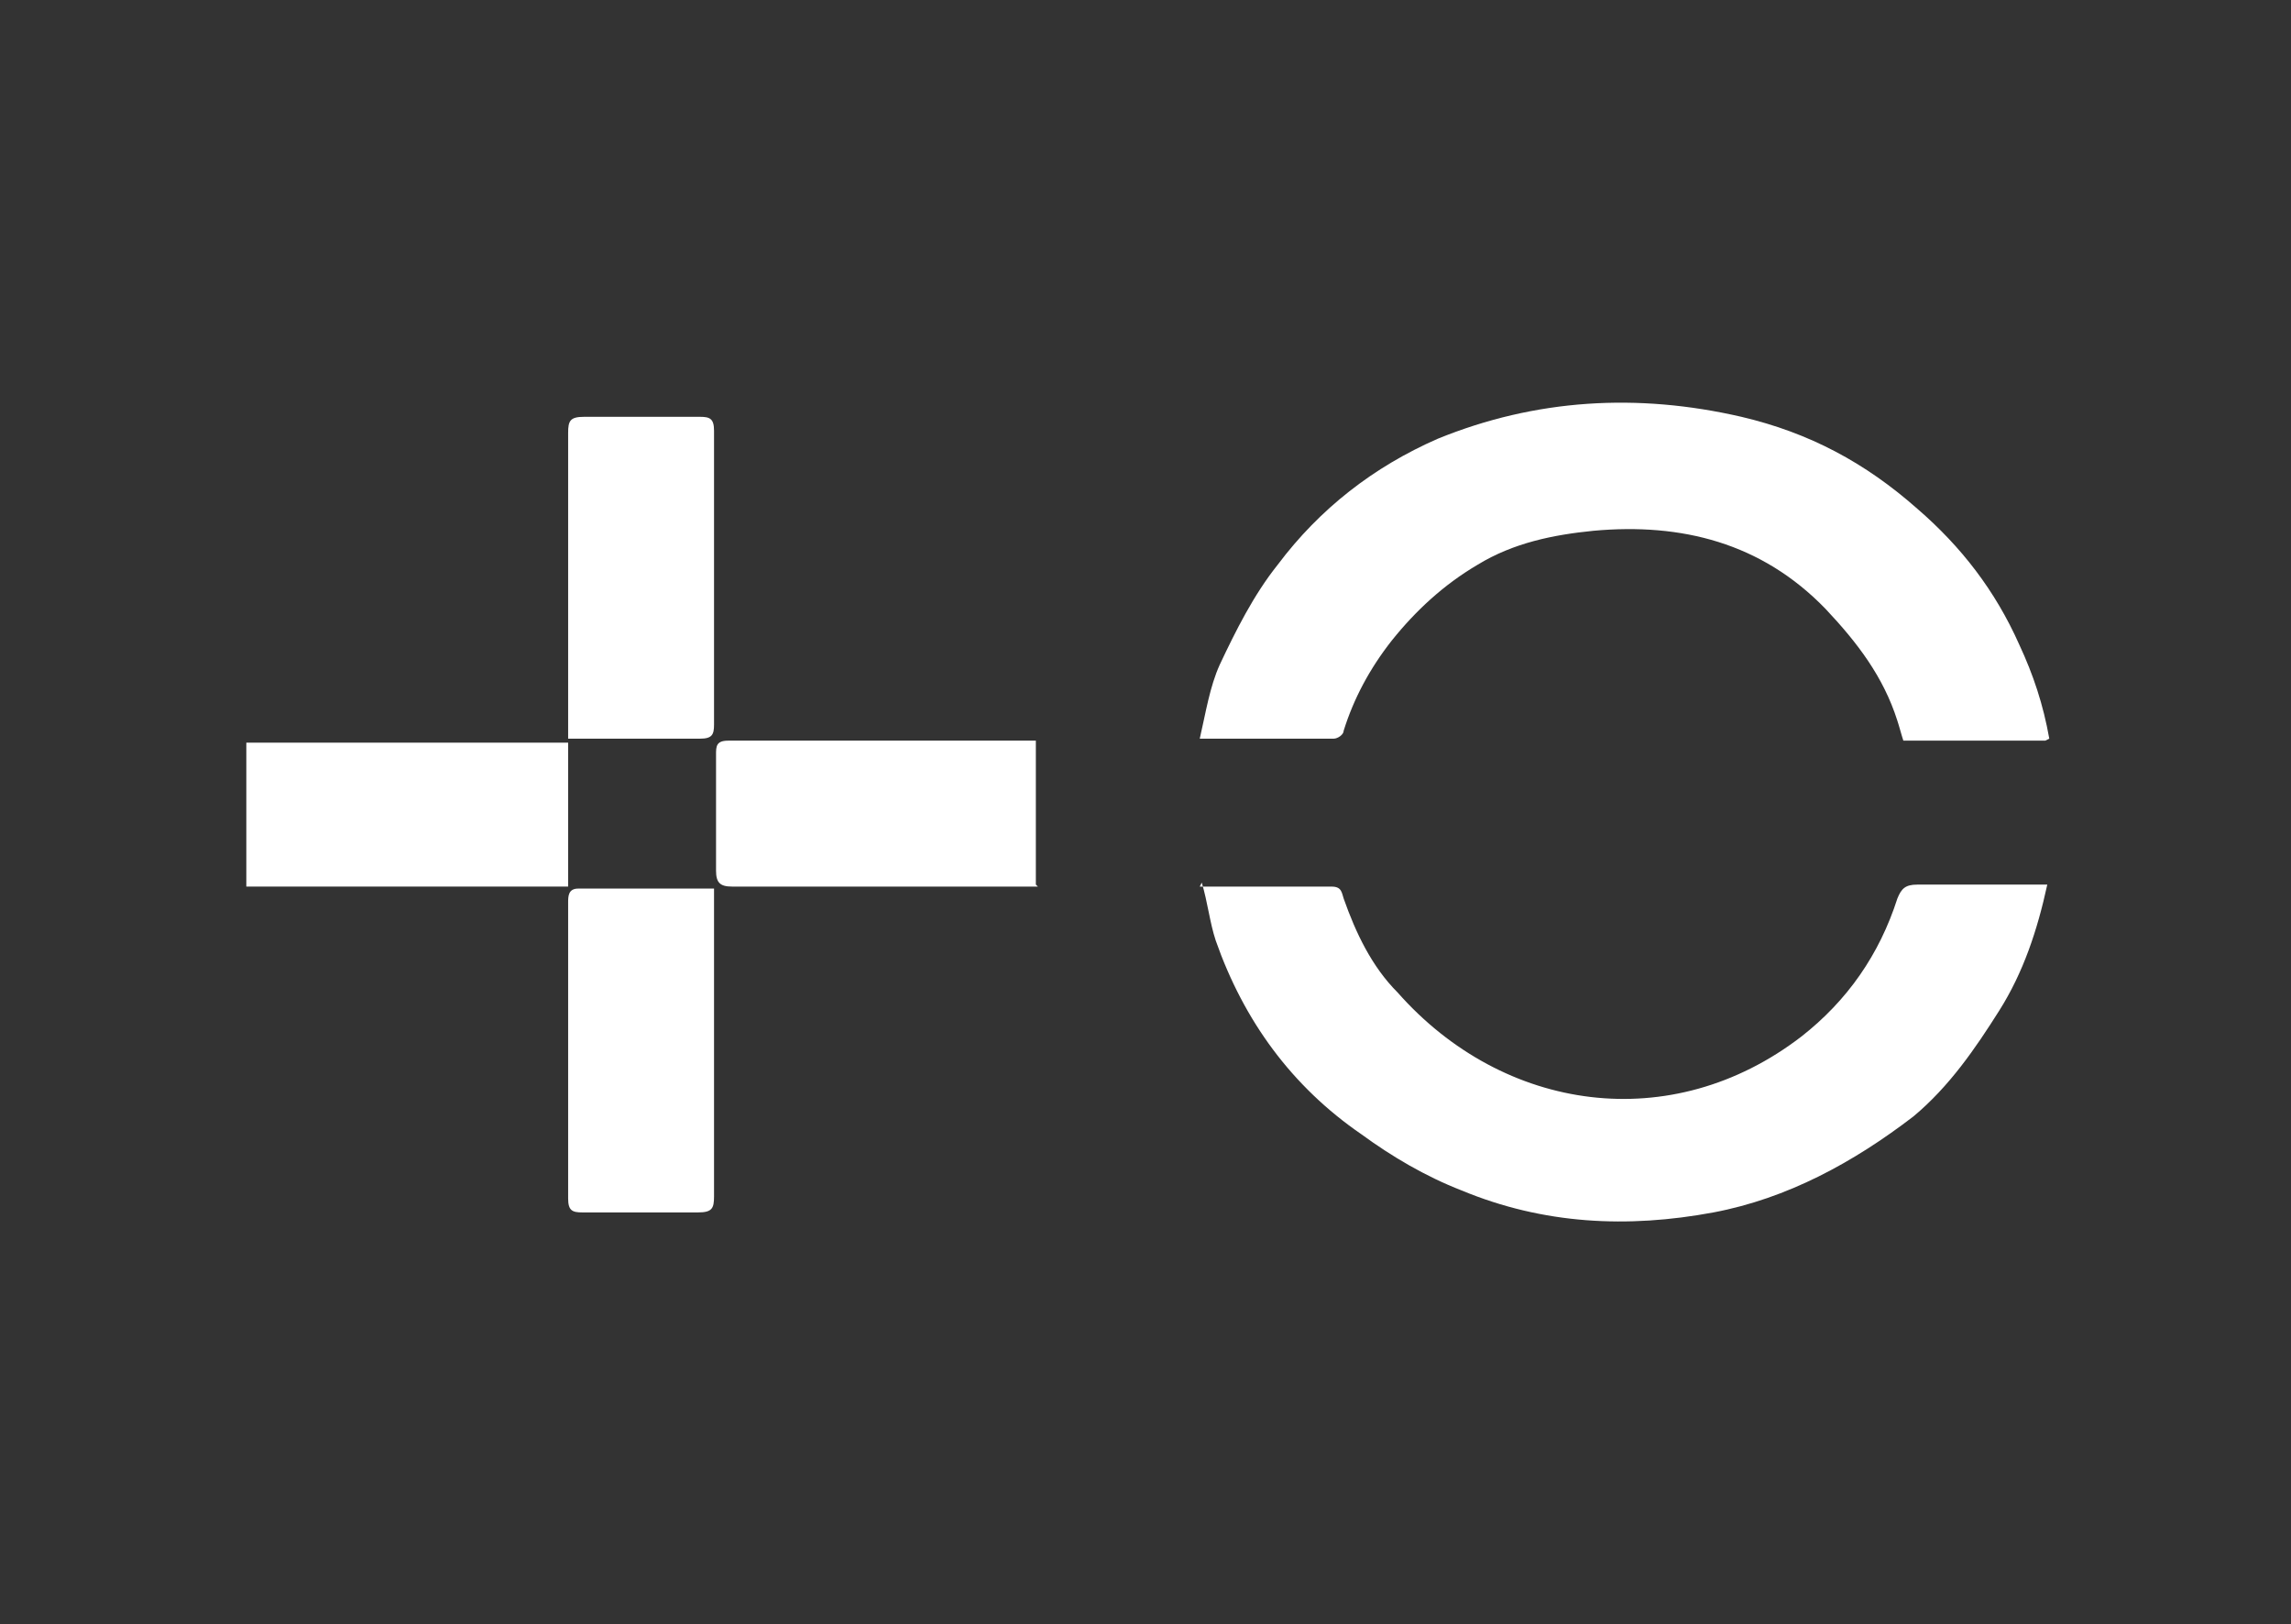
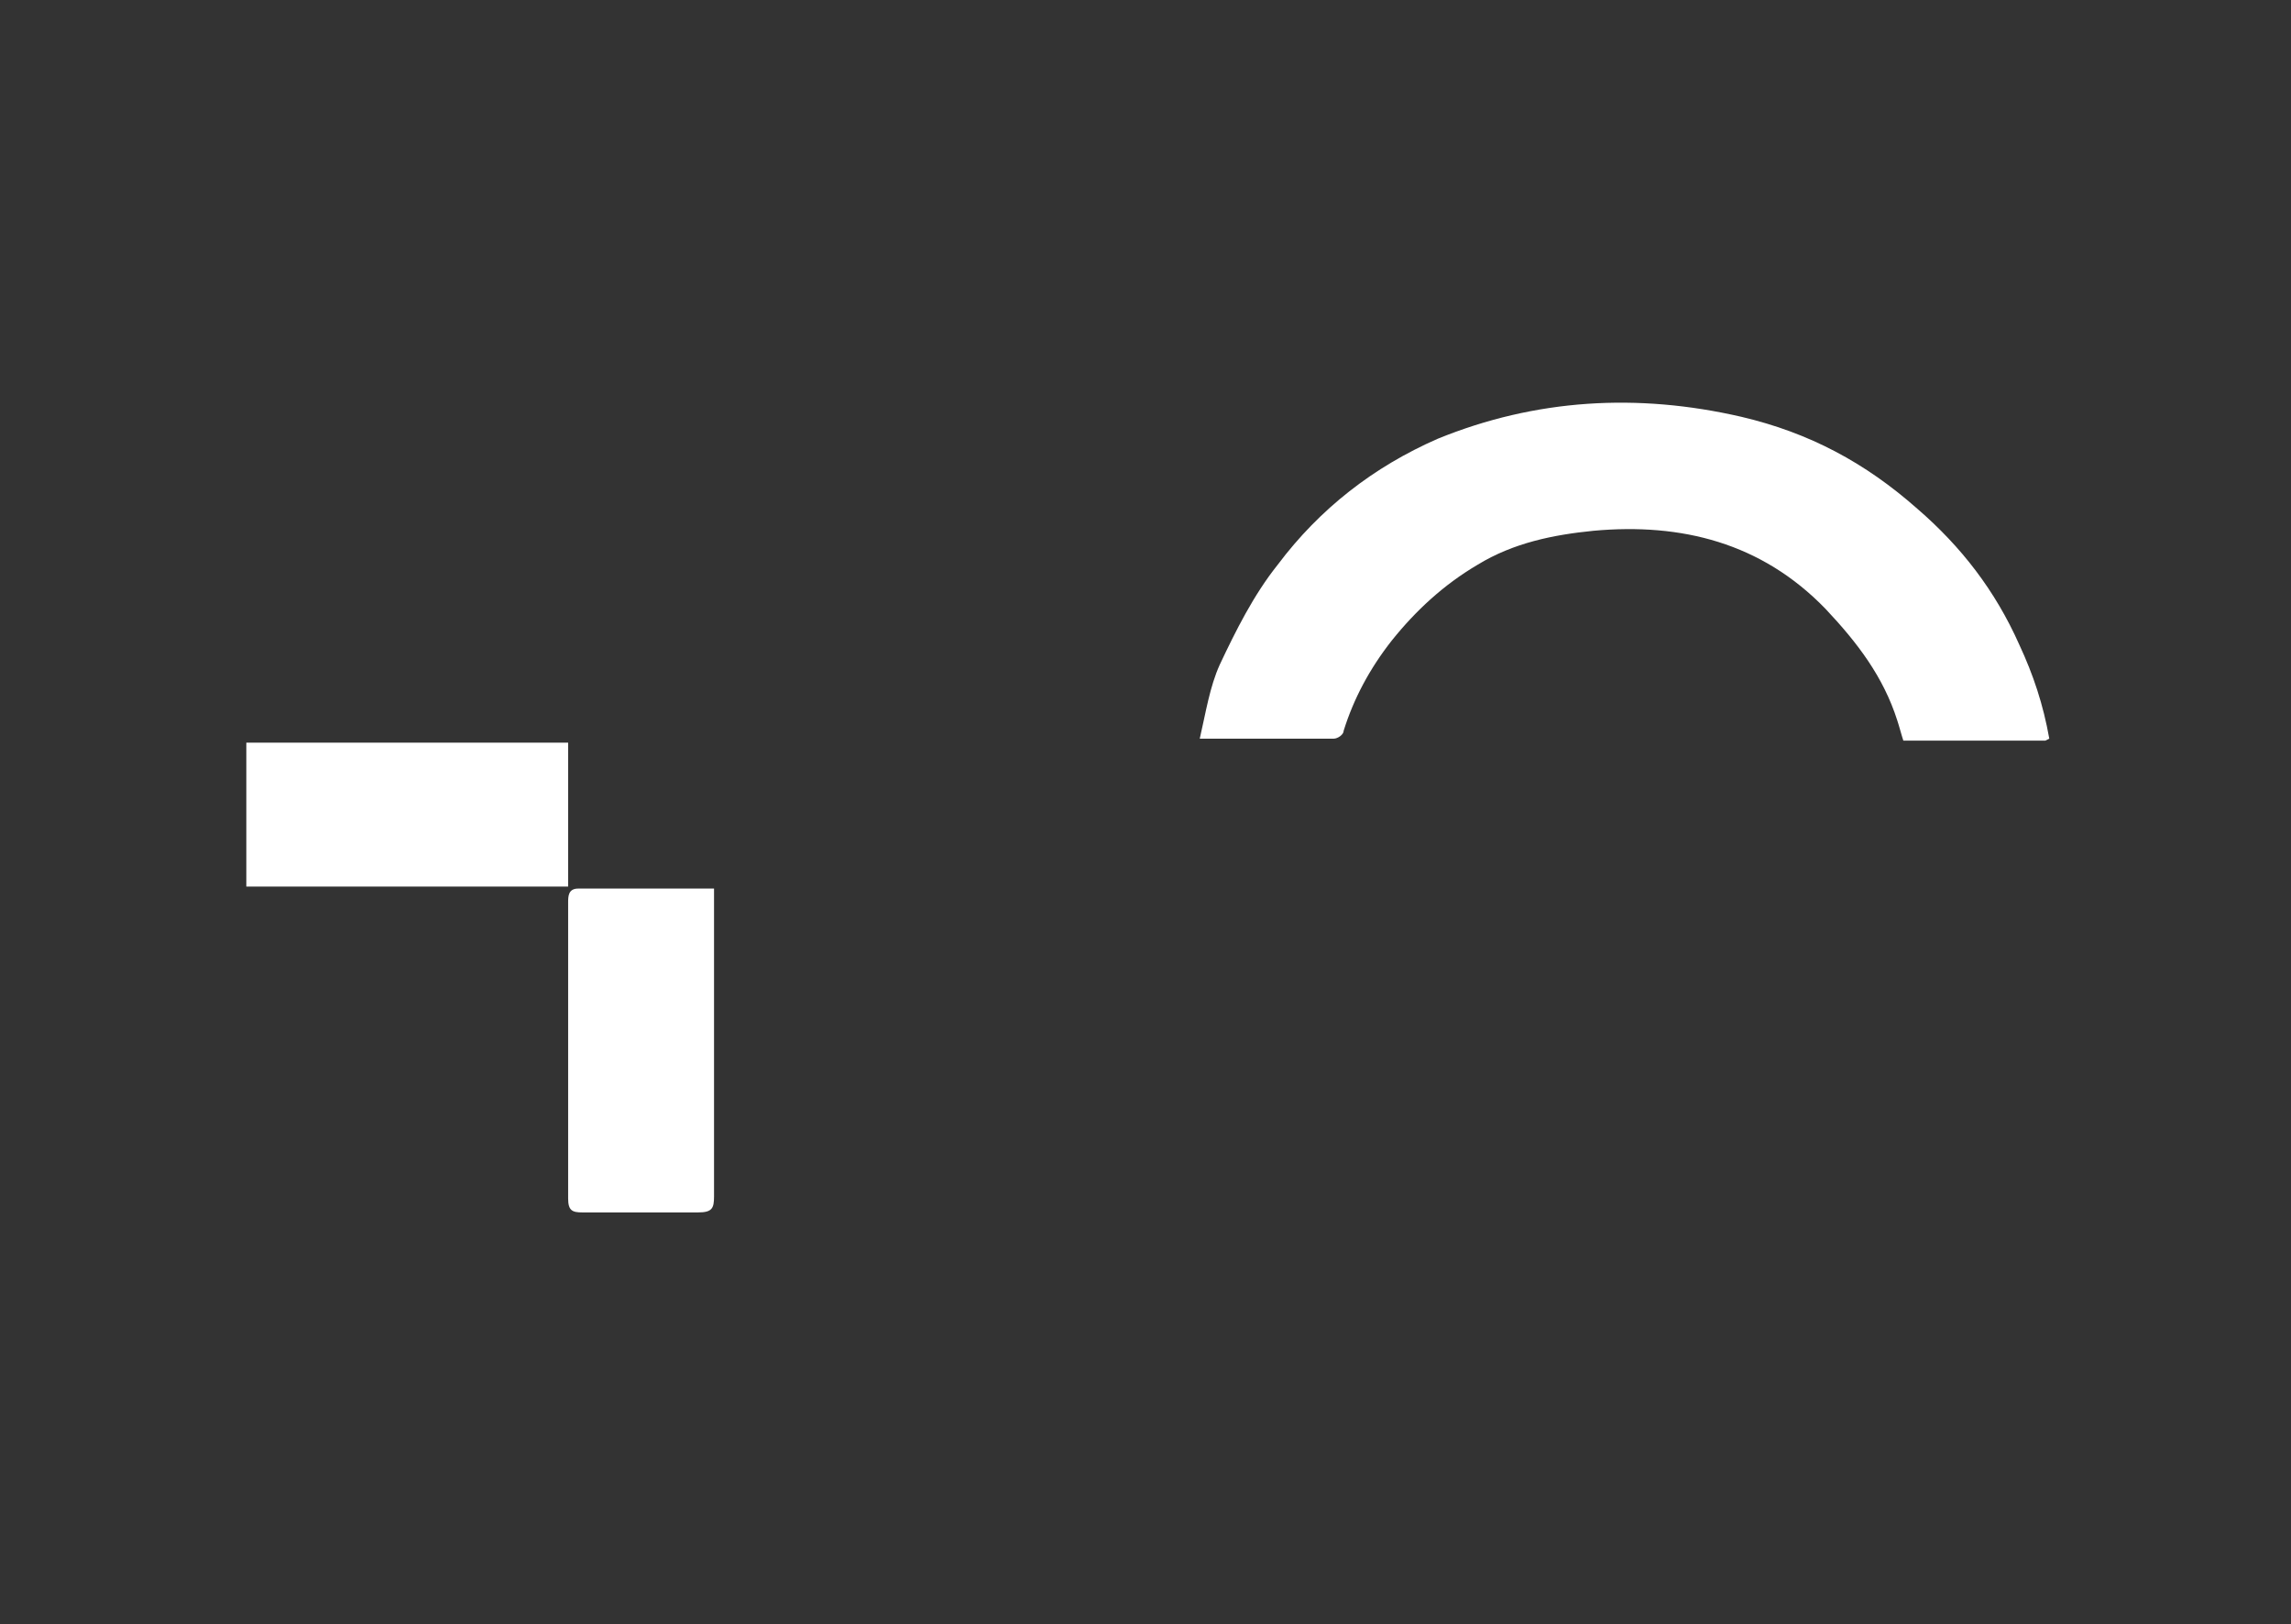
<svg xmlns="http://www.w3.org/2000/svg" width="79" height="56" viewBox="0 0 79 56" fill="none">
  <rect x="0" y="0" width="79" height="56" fill="#333333" stroke="none" />
  <path d="M70.527 25.538H65.633C65.564 25.331 65.495 25.055 65.426 24.849C64.944 23.332 64.048 22.16 62.945 20.989C60.739 18.714 57.982 18.025 54.95 18.301C53.571 18.438 52.192 18.714 50.952 19.472C49.78 20.162 48.815 21.058 47.988 22.091C47.23 23.056 46.678 24.09 46.334 25.193C46.334 25.331 46.127 25.469 45.989 25.469C44.473 25.469 43.025 25.469 41.371 25.469C41.578 24.573 41.716 23.677 42.06 22.919C42.612 21.747 43.232 20.506 44.059 19.472C45.507 17.542 47.368 16.095 49.573 15.13C52.951 13.752 56.466 13.545 60.05 14.372C62.394 14.923 64.323 15.957 66.115 17.542C67.632 18.852 68.803 20.368 69.631 22.229C70.113 23.263 70.458 24.297 70.665 25.469L70.527 25.538Z" fill="white" />
-   <path d="M41.371 30.57C42.956 30.57 44.404 30.57 45.92 30.57C46.265 30.57 46.265 30.776 46.334 30.983C46.747 32.155 47.299 33.327 48.195 34.222C51.848 38.358 57.638 39.185 62.118 35.739C63.703 34.498 64.806 32.913 65.426 30.983C65.564 30.638 65.702 30.501 66.115 30.501C67.563 30.501 69.079 30.501 70.596 30.501C70.251 32.086 69.768 33.533 68.941 34.843C68.114 36.153 67.218 37.462 65.978 38.496C63.91 40.081 61.635 41.322 59.085 41.804C56.121 42.356 53.226 42.218 50.4 41.046C49.16 40.564 47.988 39.874 46.954 39.116C44.542 37.462 42.888 35.188 41.922 32.431C41.716 31.81 41.647 31.121 41.44 30.432L41.371 30.57Z" fill="white" />
-   <path d="M19.591 25.538V30.569H8.494V25.607H19.591V25.538Z" fill="white" />
-   <path d="M35.788 30.569C35.582 30.569 35.444 30.569 35.237 30.569C31.929 30.569 28.551 30.569 25.243 30.569C24.829 30.569 24.691 30.432 24.691 30.018C24.691 28.708 24.691 27.33 24.691 26.02C24.691 25.745 24.691 25.538 25.105 25.538C28.551 25.538 32.066 25.538 35.513 25.538C35.513 25.538 35.651 25.538 35.719 25.538V30.5L35.788 30.569Z" fill="white" />
+   <path d="M19.591 25.538V30.569H8.494V25.607H19.591V25.538" fill="white" />
  <path d="M24.622 30.707C24.622 30.914 24.622 31.052 24.622 31.19C24.622 34.567 24.622 37.876 24.622 41.253C24.622 41.666 24.553 41.804 24.071 41.804C22.761 41.804 21.383 41.804 20.073 41.804C19.729 41.804 19.591 41.735 19.591 41.322C19.591 37.944 19.591 34.567 19.591 31.121C19.591 30.914 19.591 30.638 19.935 30.638C21.452 30.638 23.037 30.638 24.622 30.638V30.707Z" fill="white" />
-   <path d="M19.591 25.538C19.591 25.331 19.591 25.193 19.591 24.986C19.591 21.609 19.591 18.232 19.591 14.923C19.591 14.51 19.66 14.372 20.142 14.372C21.452 14.372 22.83 14.372 24.14 14.372C24.485 14.372 24.622 14.441 24.622 14.854C24.622 18.232 24.622 21.609 24.622 24.986C24.622 25.331 24.553 25.469 24.14 25.469C22.623 25.469 21.107 25.469 19.591 25.469V25.538Z" fill="white" />
</svg>